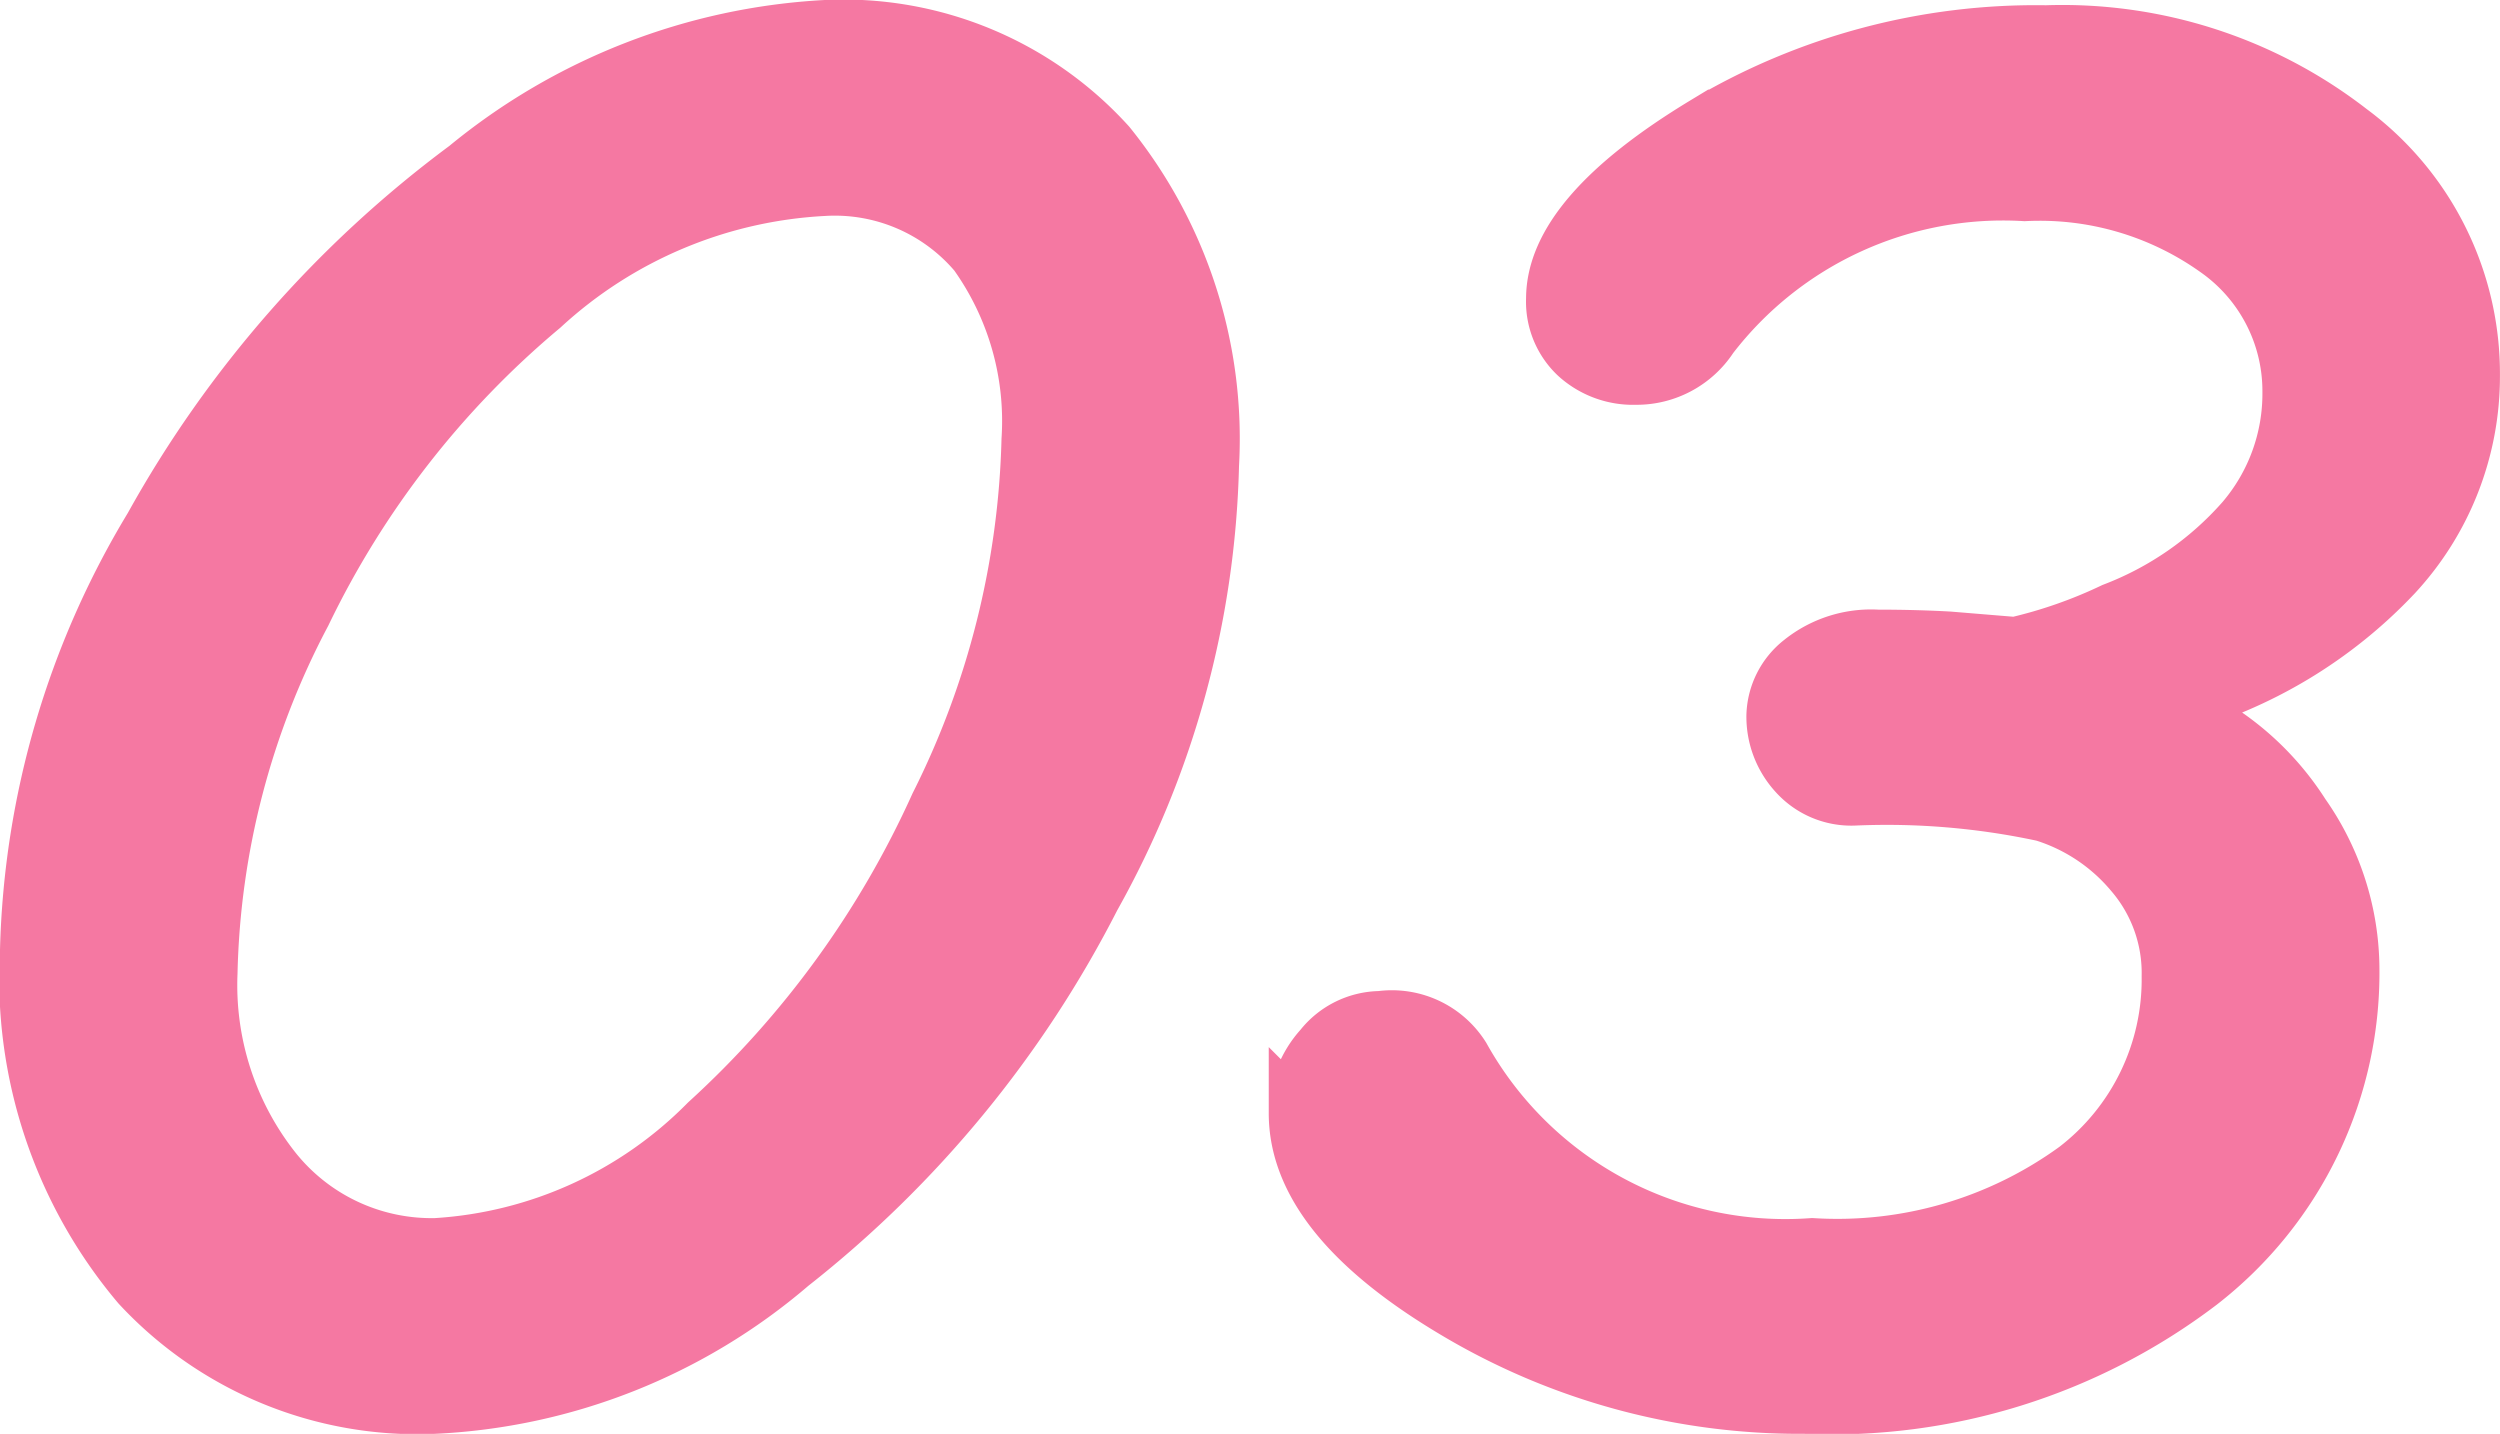
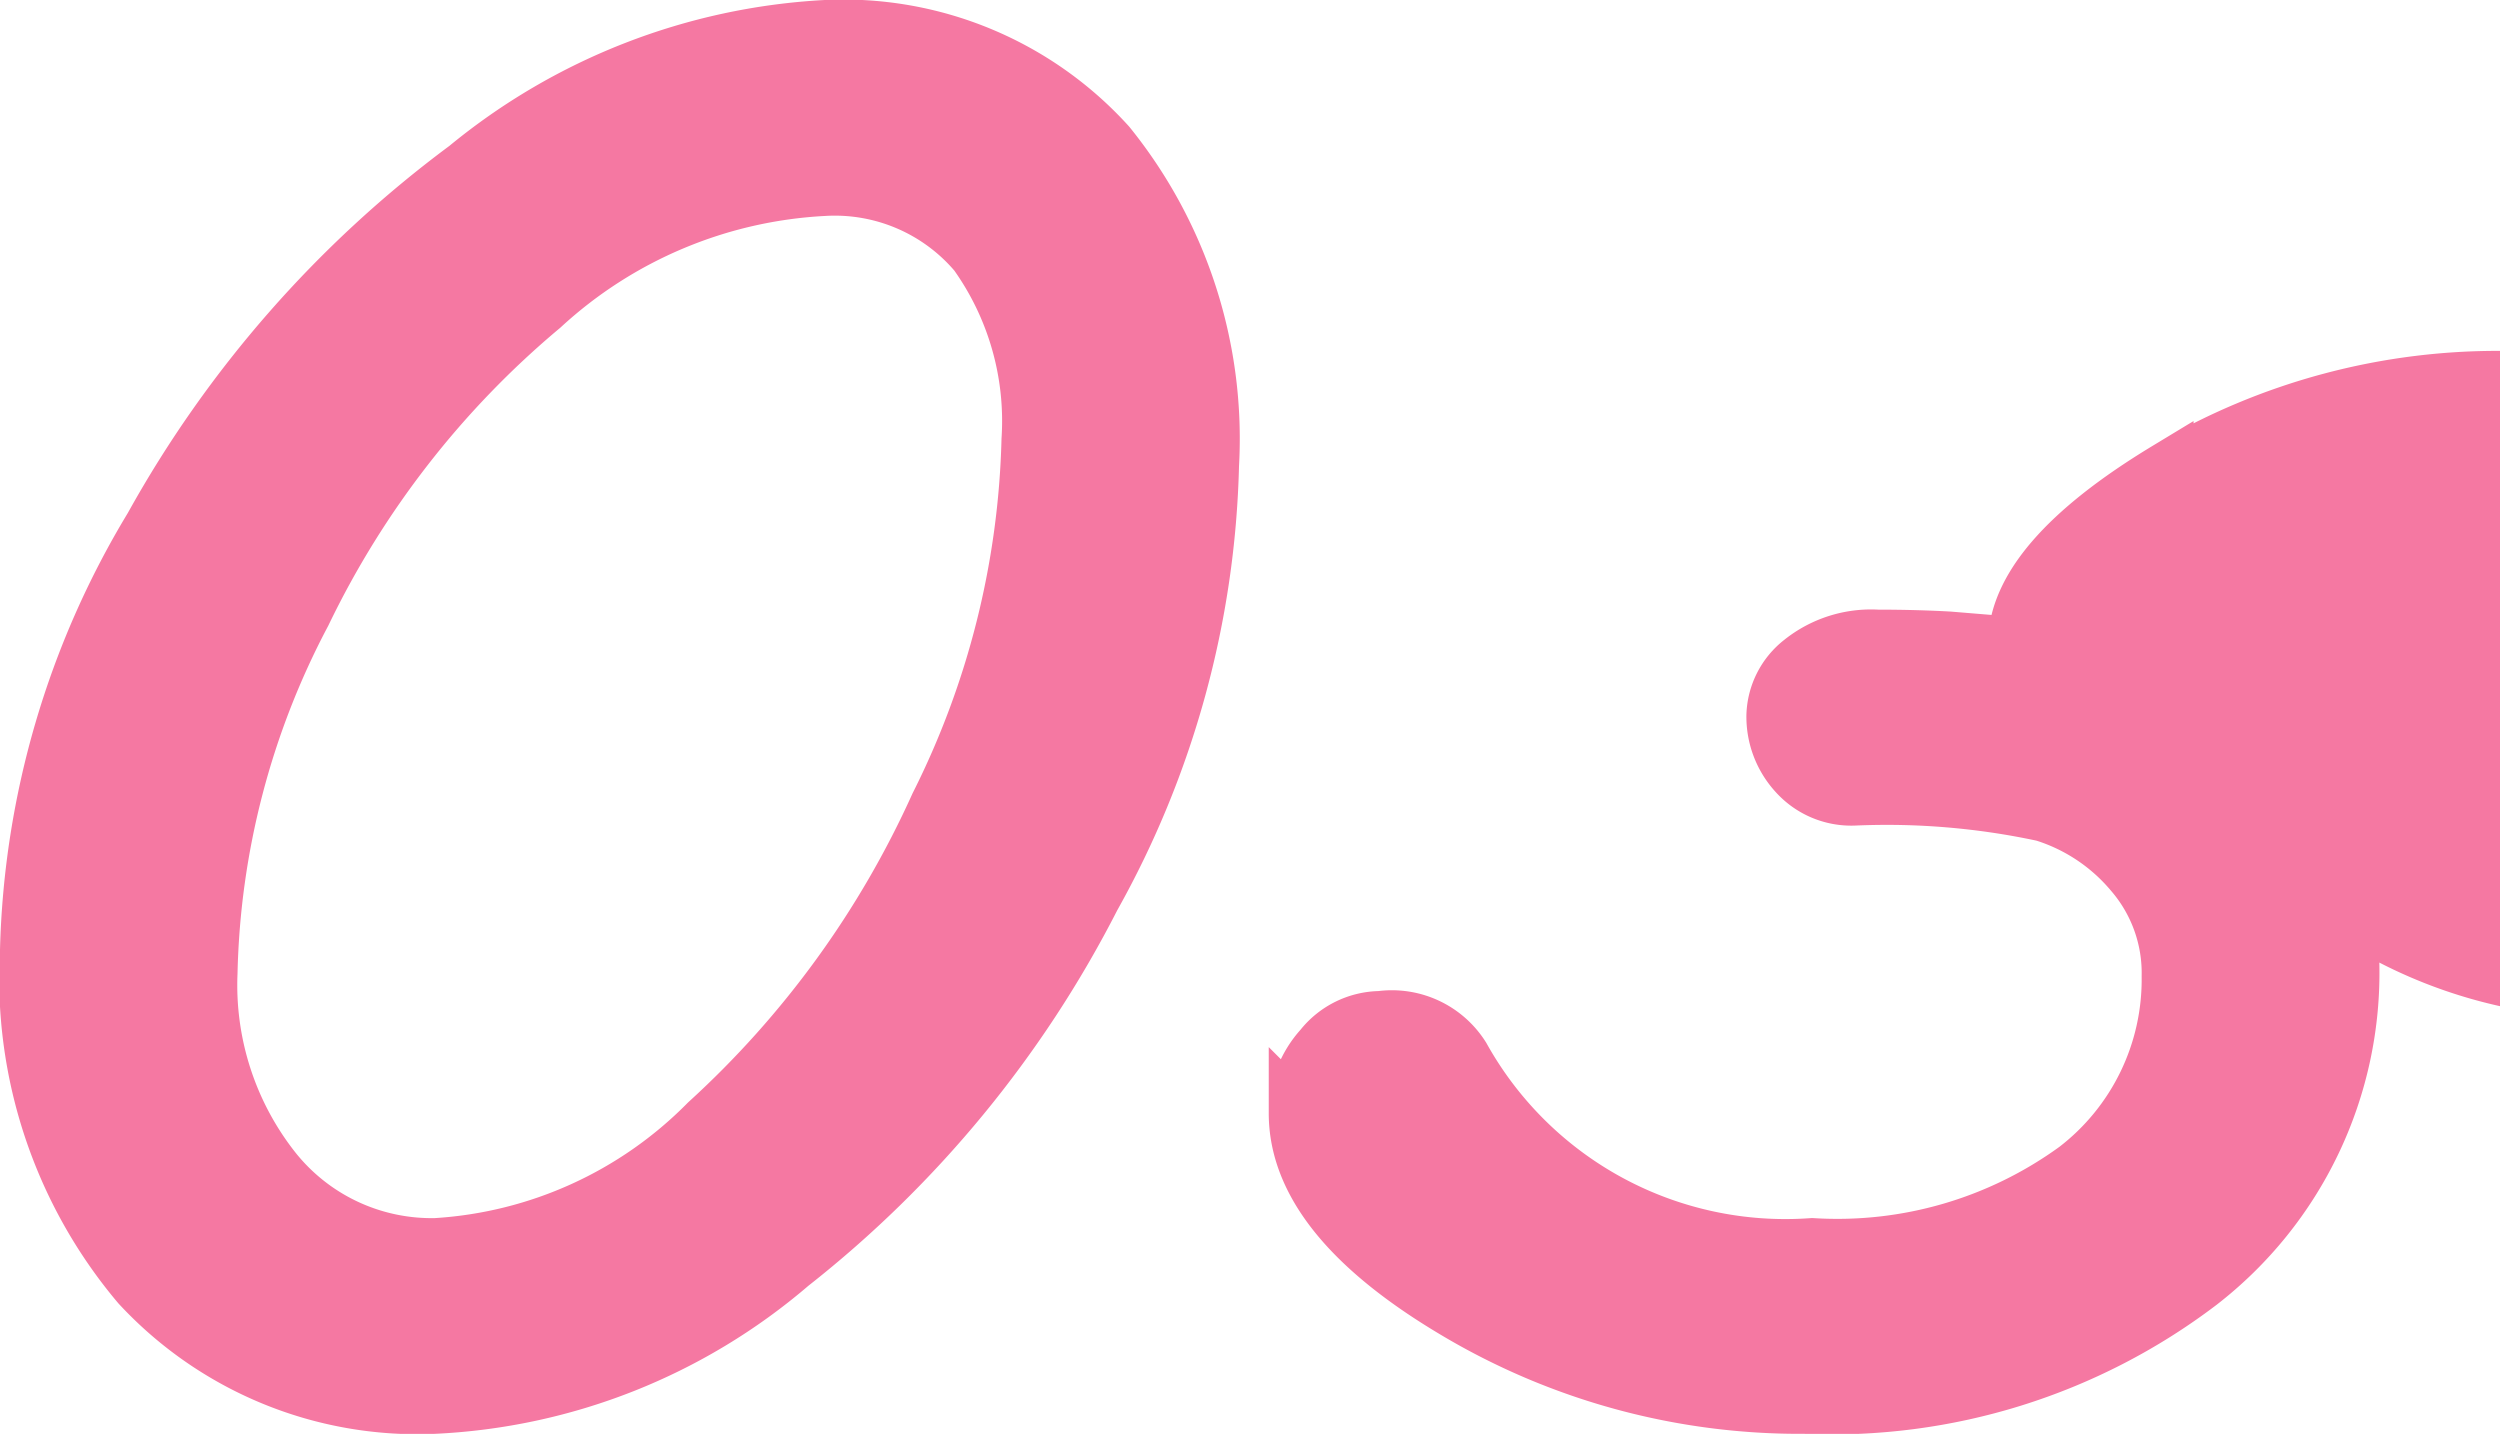
<svg xmlns="http://www.w3.org/2000/svg" width="45.604" height="26.156" viewBox="0 0 45.604 26.156">
-   <path id="Path_44870" data-name="Path 44870" d="M24.644-17.039a16.947,16.947,0,0,1-2.162,7.887,20.2,20.2,0,0,1-5.511,6.7A10.771,10.771,0,0,1,10.425.137,6.921,6.921,0,0,1,5.076-2.076a8.688,8.688,0,0,1-2.034-6.11,15.672,15.672,0,0,1,2.264-7.725,20.591,20.591,0,0,1,5.742-6.554A11.261,11.261,0,0,1,17.6-25.02a6.519,6.519,0,0,1,5.161,2.136A8.539,8.539,0,0,1,24.644-17.039ZM6.375-7.776A5.427,5.427,0,0,0,7.528-4.2,3.676,3.676,0,0,0,10.493-2.8,7.593,7.593,0,0,0,15.441-5.05a17.63,17.63,0,0,0,4.2-5.785A15.694,15.694,0,0,0,21.311-17.5a5.254,5.254,0,0,0-.966-3.392,3.372,3.372,0,0,0-2.777-1.188,8.2,8.2,0,0,0-5.135,2.162A16.76,16.76,0,0,0,8.083-14.33,14.691,14.691,0,0,0,6.375-7.776Zm35.837-4.854a5.092,5.092,0,0,1,2.333,1.965,4.929,4.929,0,0,1,.9,2.717,7.158,7.158,0,0,1-2.777,5.836,11.091,11.091,0,0,1-7.2,2.247A12.265,12.265,0,0,1,29.1-1.589q-2.914-1.726-2.914-3.623a1.773,1.773,0,0,1,.461-1.2,1.391,1.391,0,0,1,1.077-.53,1.525,1.525,0,0,1,1.5.7A6.737,6.737,0,0,0,35.6-2.8,7.4,7.4,0,0,0,40.409-4.2a4.352,4.352,0,0,0,1.7-3.512,2.79,2.79,0,0,0-.675-1.88,3.437,3.437,0,0,0-1.615-1.077,13.594,13.594,0,0,0-3.452-.291,1.357,1.357,0,0,1-1.068-.453,1.536,1.536,0,0,1-.4-1.051,1.3,1.3,0,0,1,.5-.991,2.034,2.034,0,0,1,1.393-.444q.684,0,1.3.034l1.213.1a8.64,8.64,0,0,0,1.786-.624,6.012,6.012,0,0,0,2.367-1.641,3.545,3.545,0,0,0,.854-2.35,3.146,3.146,0,0,0-1.324-2.572,5.551,5.551,0,0,0-3.512-1.034,6.72,6.72,0,0,0-5.725,2.615,1.617,1.617,0,0,1-1.367.735,1.529,1.529,0,0,1-1.077-.393,1.349,1.349,0,0,1-.427-1.042q0-1.521,2.751-3.187a11.8,11.8,0,0,1,6.238-1.666,8.563,8.563,0,0,1,5.546,1.794,5.511,5.511,0,0,1,2.23,4.46,5.32,5.32,0,0,1-1.418,3.632A8.632,8.632,0,0,1,42.212-12.629Z" transform="translate(-2.542 25.52)" fill="#f578a2" stroke="#f578a2" stroke-width="1" />
+   <path id="Path_44870" data-name="Path 44870" d="M24.644-17.039a16.947,16.947,0,0,1-2.162,7.887,20.2,20.2,0,0,1-5.511,6.7A10.771,10.771,0,0,1,10.425.137,6.921,6.921,0,0,1,5.076-2.076a8.688,8.688,0,0,1-2.034-6.11,15.672,15.672,0,0,1,2.264-7.725,20.591,20.591,0,0,1,5.742-6.554A11.261,11.261,0,0,1,17.6-25.02a6.519,6.519,0,0,1,5.161,2.136A8.539,8.539,0,0,1,24.644-17.039ZM6.375-7.776A5.427,5.427,0,0,0,7.528-4.2,3.676,3.676,0,0,0,10.493-2.8,7.593,7.593,0,0,0,15.441-5.05a17.63,17.63,0,0,0,4.2-5.785A15.694,15.694,0,0,0,21.311-17.5a5.254,5.254,0,0,0-.966-3.392,3.372,3.372,0,0,0-2.777-1.188,8.2,8.2,0,0,0-5.135,2.162A16.76,16.76,0,0,0,8.083-14.33,14.691,14.691,0,0,0,6.375-7.776Zm35.837-4.854a5.092,5.092,0,0,1,2.333,1.965,4.929,4.929,0,0,1,.9,2.717,7.158,7.158,0,0,1-2.777,5.836,11.091,11.091,0,0,1-7.2,2.247A12.265,12.265,0,0,1,29.1-1.589q-2.914-1.726-2.914-3.623a1.773,1.773,0,0,1,.461-1.2,1.391,1.391,0,0,1,1.077-.53,1.525,1.525,0,0,1,1.5.7A6.737,6.737,0,0,0,35.6-2.8,7.4,7.4,0,0,0,40.409-4.2a4.352,4.352,0,0,0,1.7-3.512,2.79,2.79,0,0,0-.675-1.88,3.437,3.437,0,0,0-1.615-1.077,13.594,13.594,0,0,0-3.452-.291,1.357,1.357,0,0,1-1.068-.453,1.536,1.536,0,0,1-.4-1.051,1.3,1.3,0,0,1,.5-.991,2.034,2.034,0,0,1,1.393-.444q.684,0,1.3.034l1.213.1q0-1.521,2.751-3.187a11.8,11.8,0,0,1,6.238-1.666,8.563,8.563,0,0,1,5.546,1.794,5.511,5.511,0,0,1,2.23,4.46,5.32,5.32,0,0,1-1.418,3.632A8.632,8.632,0,0,1,42.212-12.629Z" transform="translate(-2.542 25.52)" fill="#f578a2" stroke="#f578a2" stroke-width="1" />
</svg>